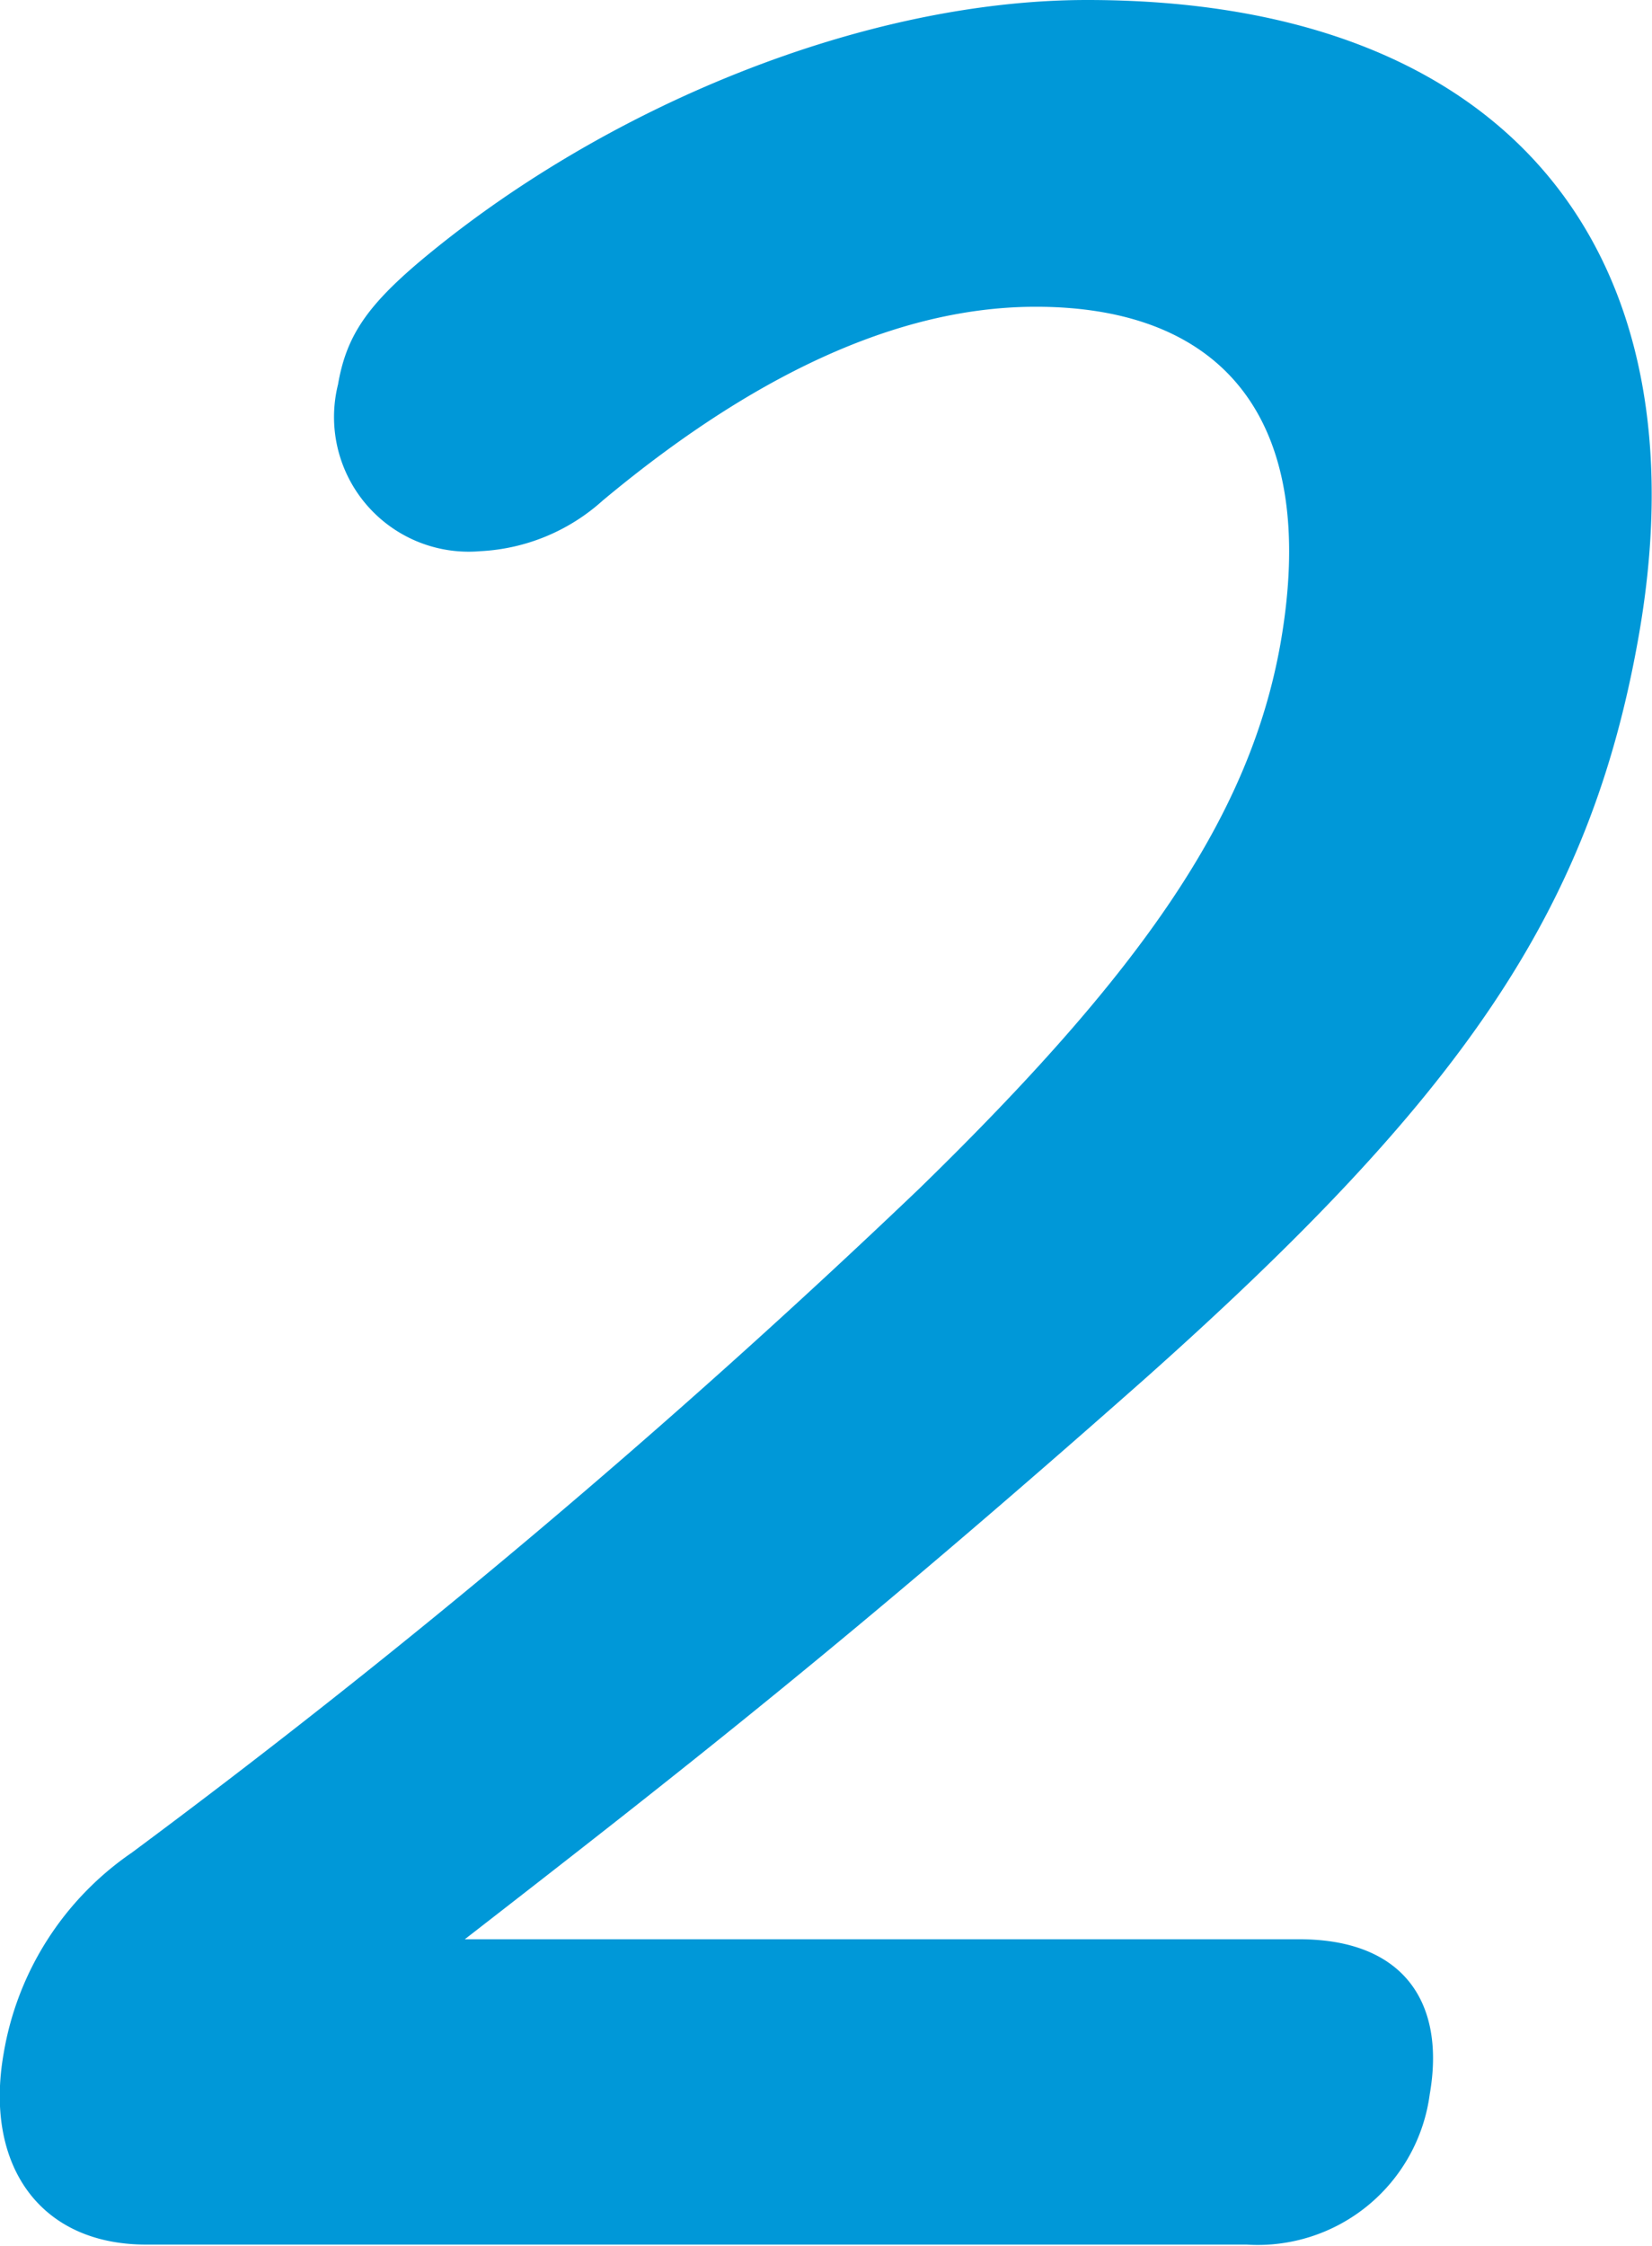
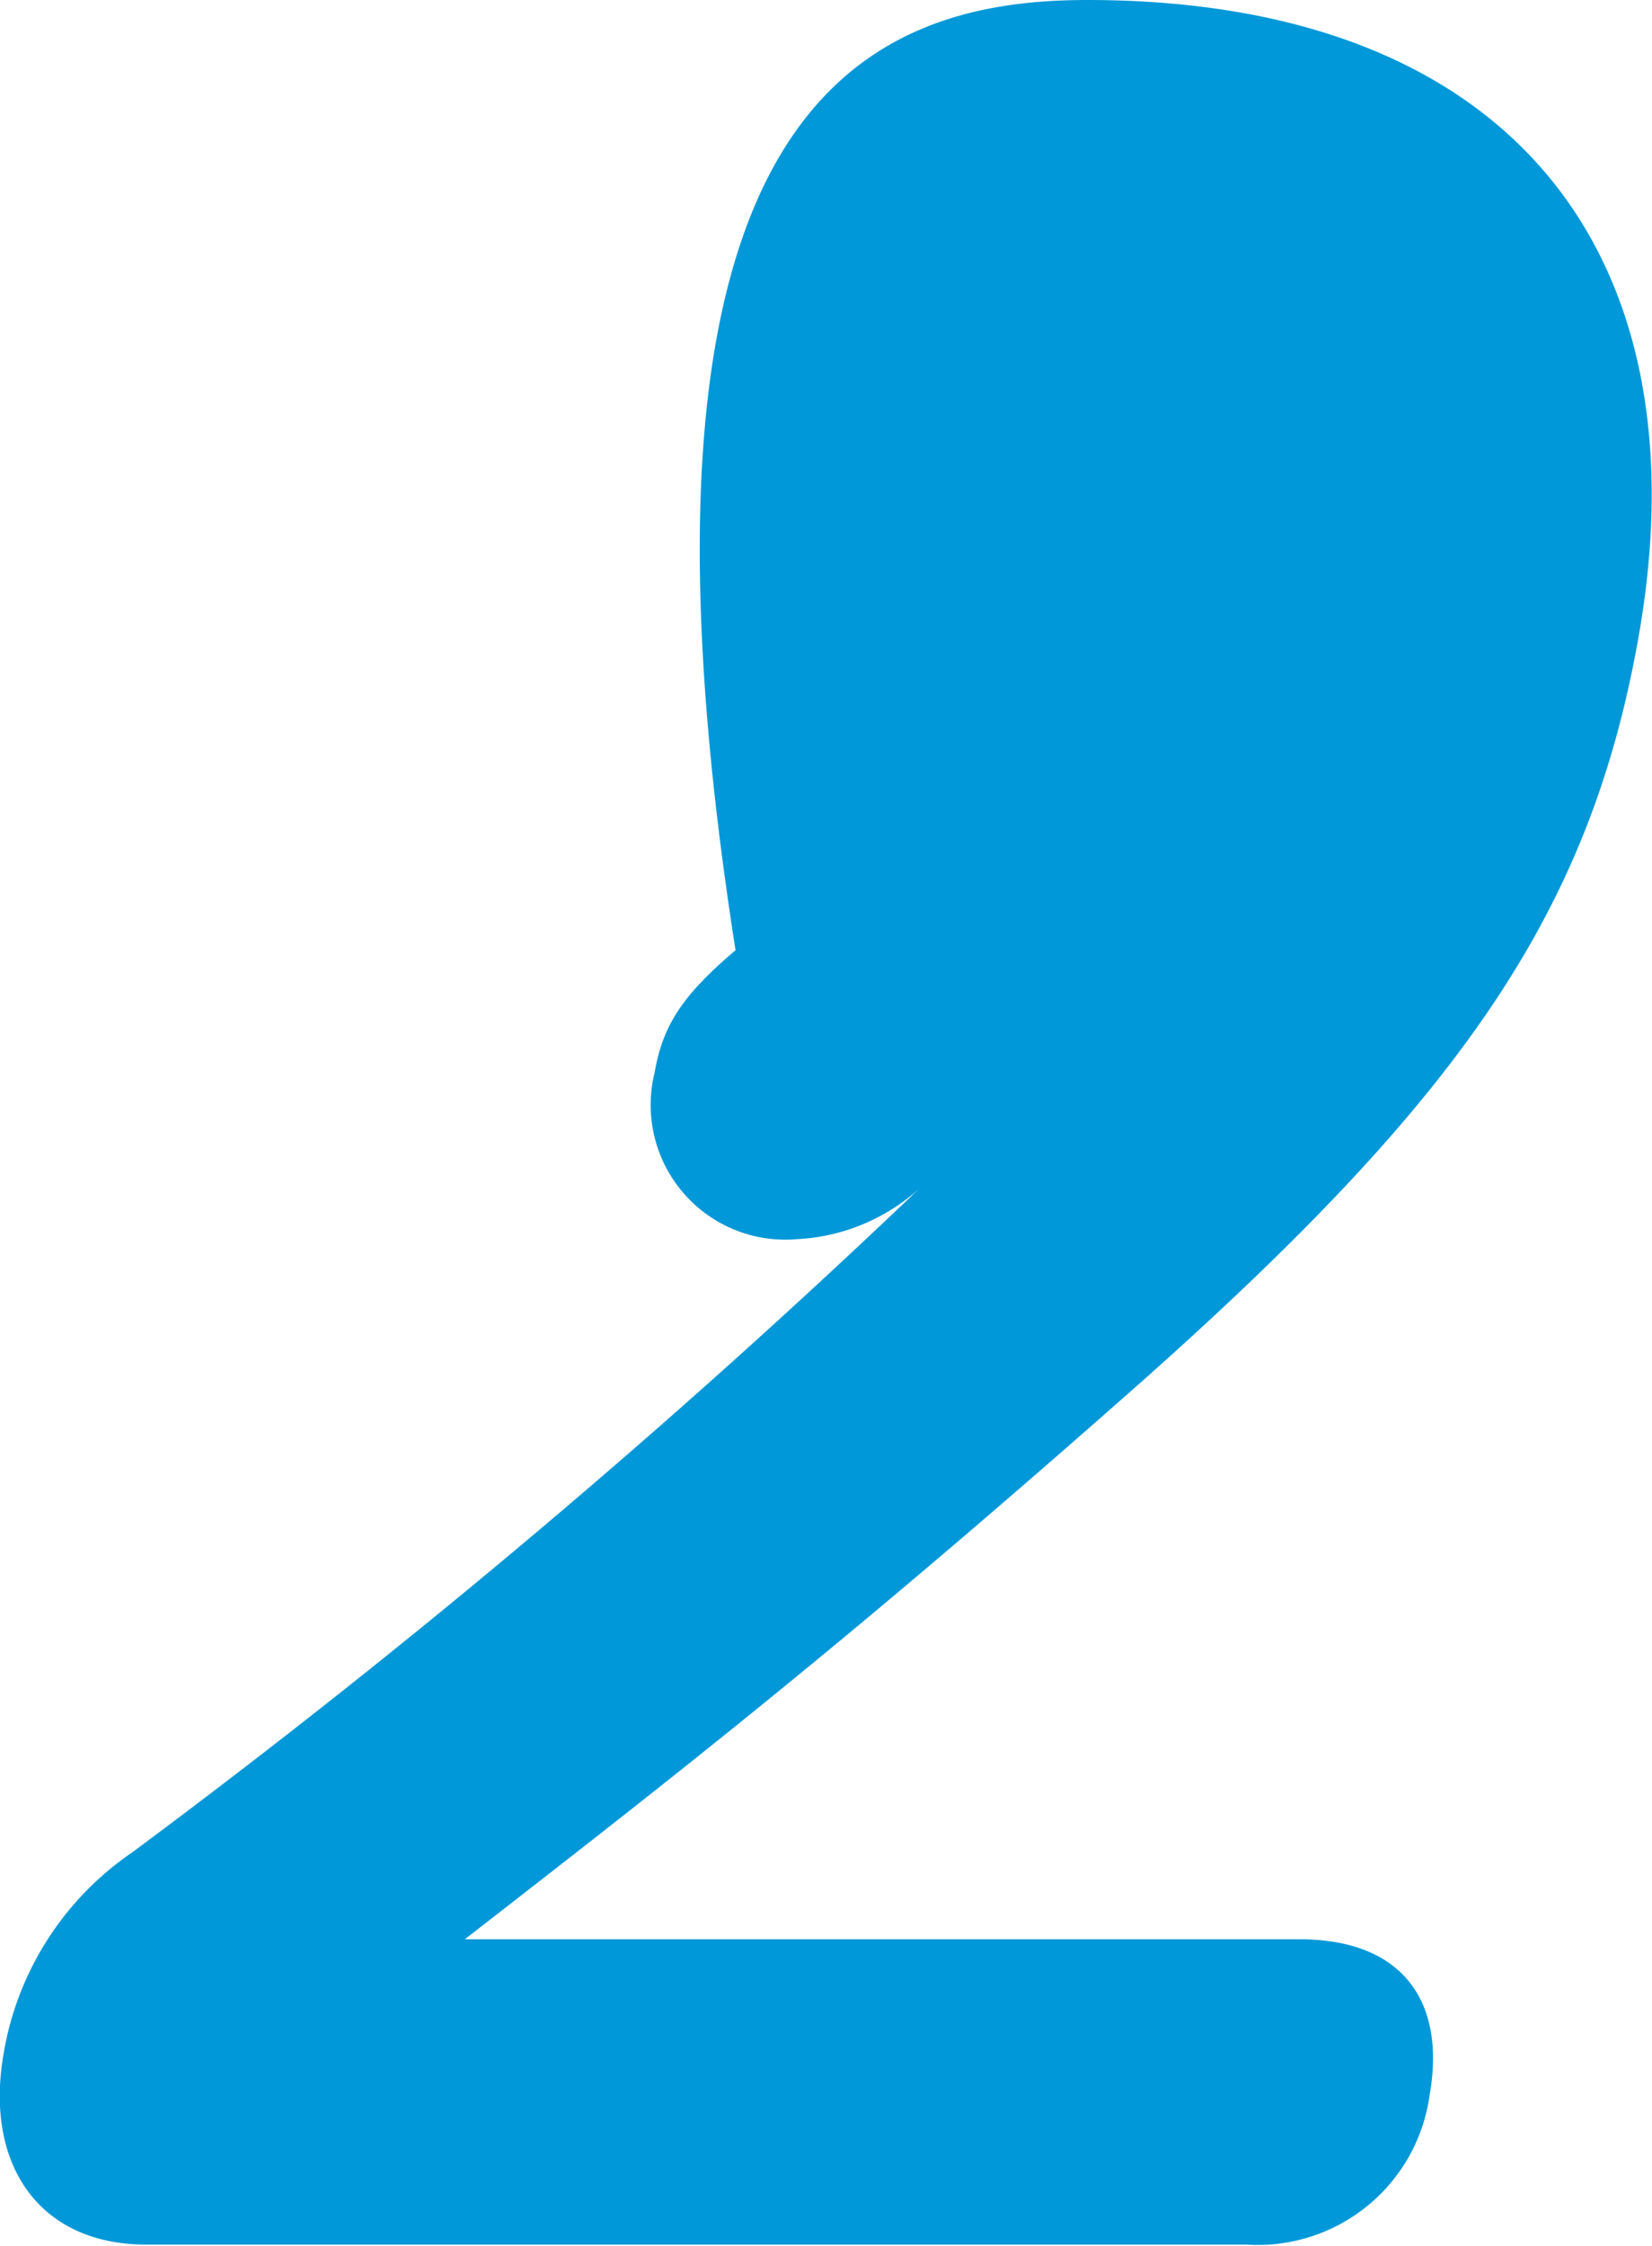
<svg xmlns="http://www.w3.org/2000/svg" viewBox="0 0 46.38 63.04">
  <defs>
    <style>.cls-1{fill:#0098d8;}</style>
  </defs>
  <g id="レイヤー_2" data-name="レイヤー 2">
    <g id="レイヤー_1-2" data-name="レイヤー 1">
-       <path class="cls-1" d="M36.47,54.43c3,0,4.11,1.84,3.67,4.35A4.87,4.87,0,0,1,35,63H4.1c-3,0-4.54-2.25-4-5.35A8.54,8.54,0,0,1,3.7,52,233.84,233.84,0,0,0,25.81,33.36c6.26-6.1,9.28-10.45,10.14-15.3,1.1-6.27-1.6-9.45-6.87-9.45-3.43,0-7.45,1.51-12.16,5.44a5.54,5.54,0,0,1-3.43,1.42,3.78,3.78,0,0,1-4-4.68c.23-1.34.8-2.18,2.27-3.43C16.94,3,24.25,0,30.52,0,42.48,0,47.9,7.19,46,17.89c-1.36,7.69-4.95,12.88-13.87,20.82-8.23,7.28-13,11-19.08,15.72Z" />
+       <path class="cls-1" d="M36.47,54.43c3,0,4.11,1.84,3.67,4.35A4.87,4.87,0,0,1,35,63H4.1c-3,0-4.54-2.25-4-5.35A8.54,8.54,0,0,1,3.7,52,233.84,233.84,0,0,0,25.81,33.36a5.54,5.54,0,0,1-3.43,1.42,3.78,3.78,0,0,1-4-4.68c.23-1.34.8-2.18,2.27-3.43C16.94,3,24.25,0,30.52,0,42.48,0,47.9,7.19,46,17.89c-1.36,7.69-4.95,12.88-13.87,20.82-8.23,7.28-13,11-19.08,15.72Z" />
    </g>
  </g>
</svg>